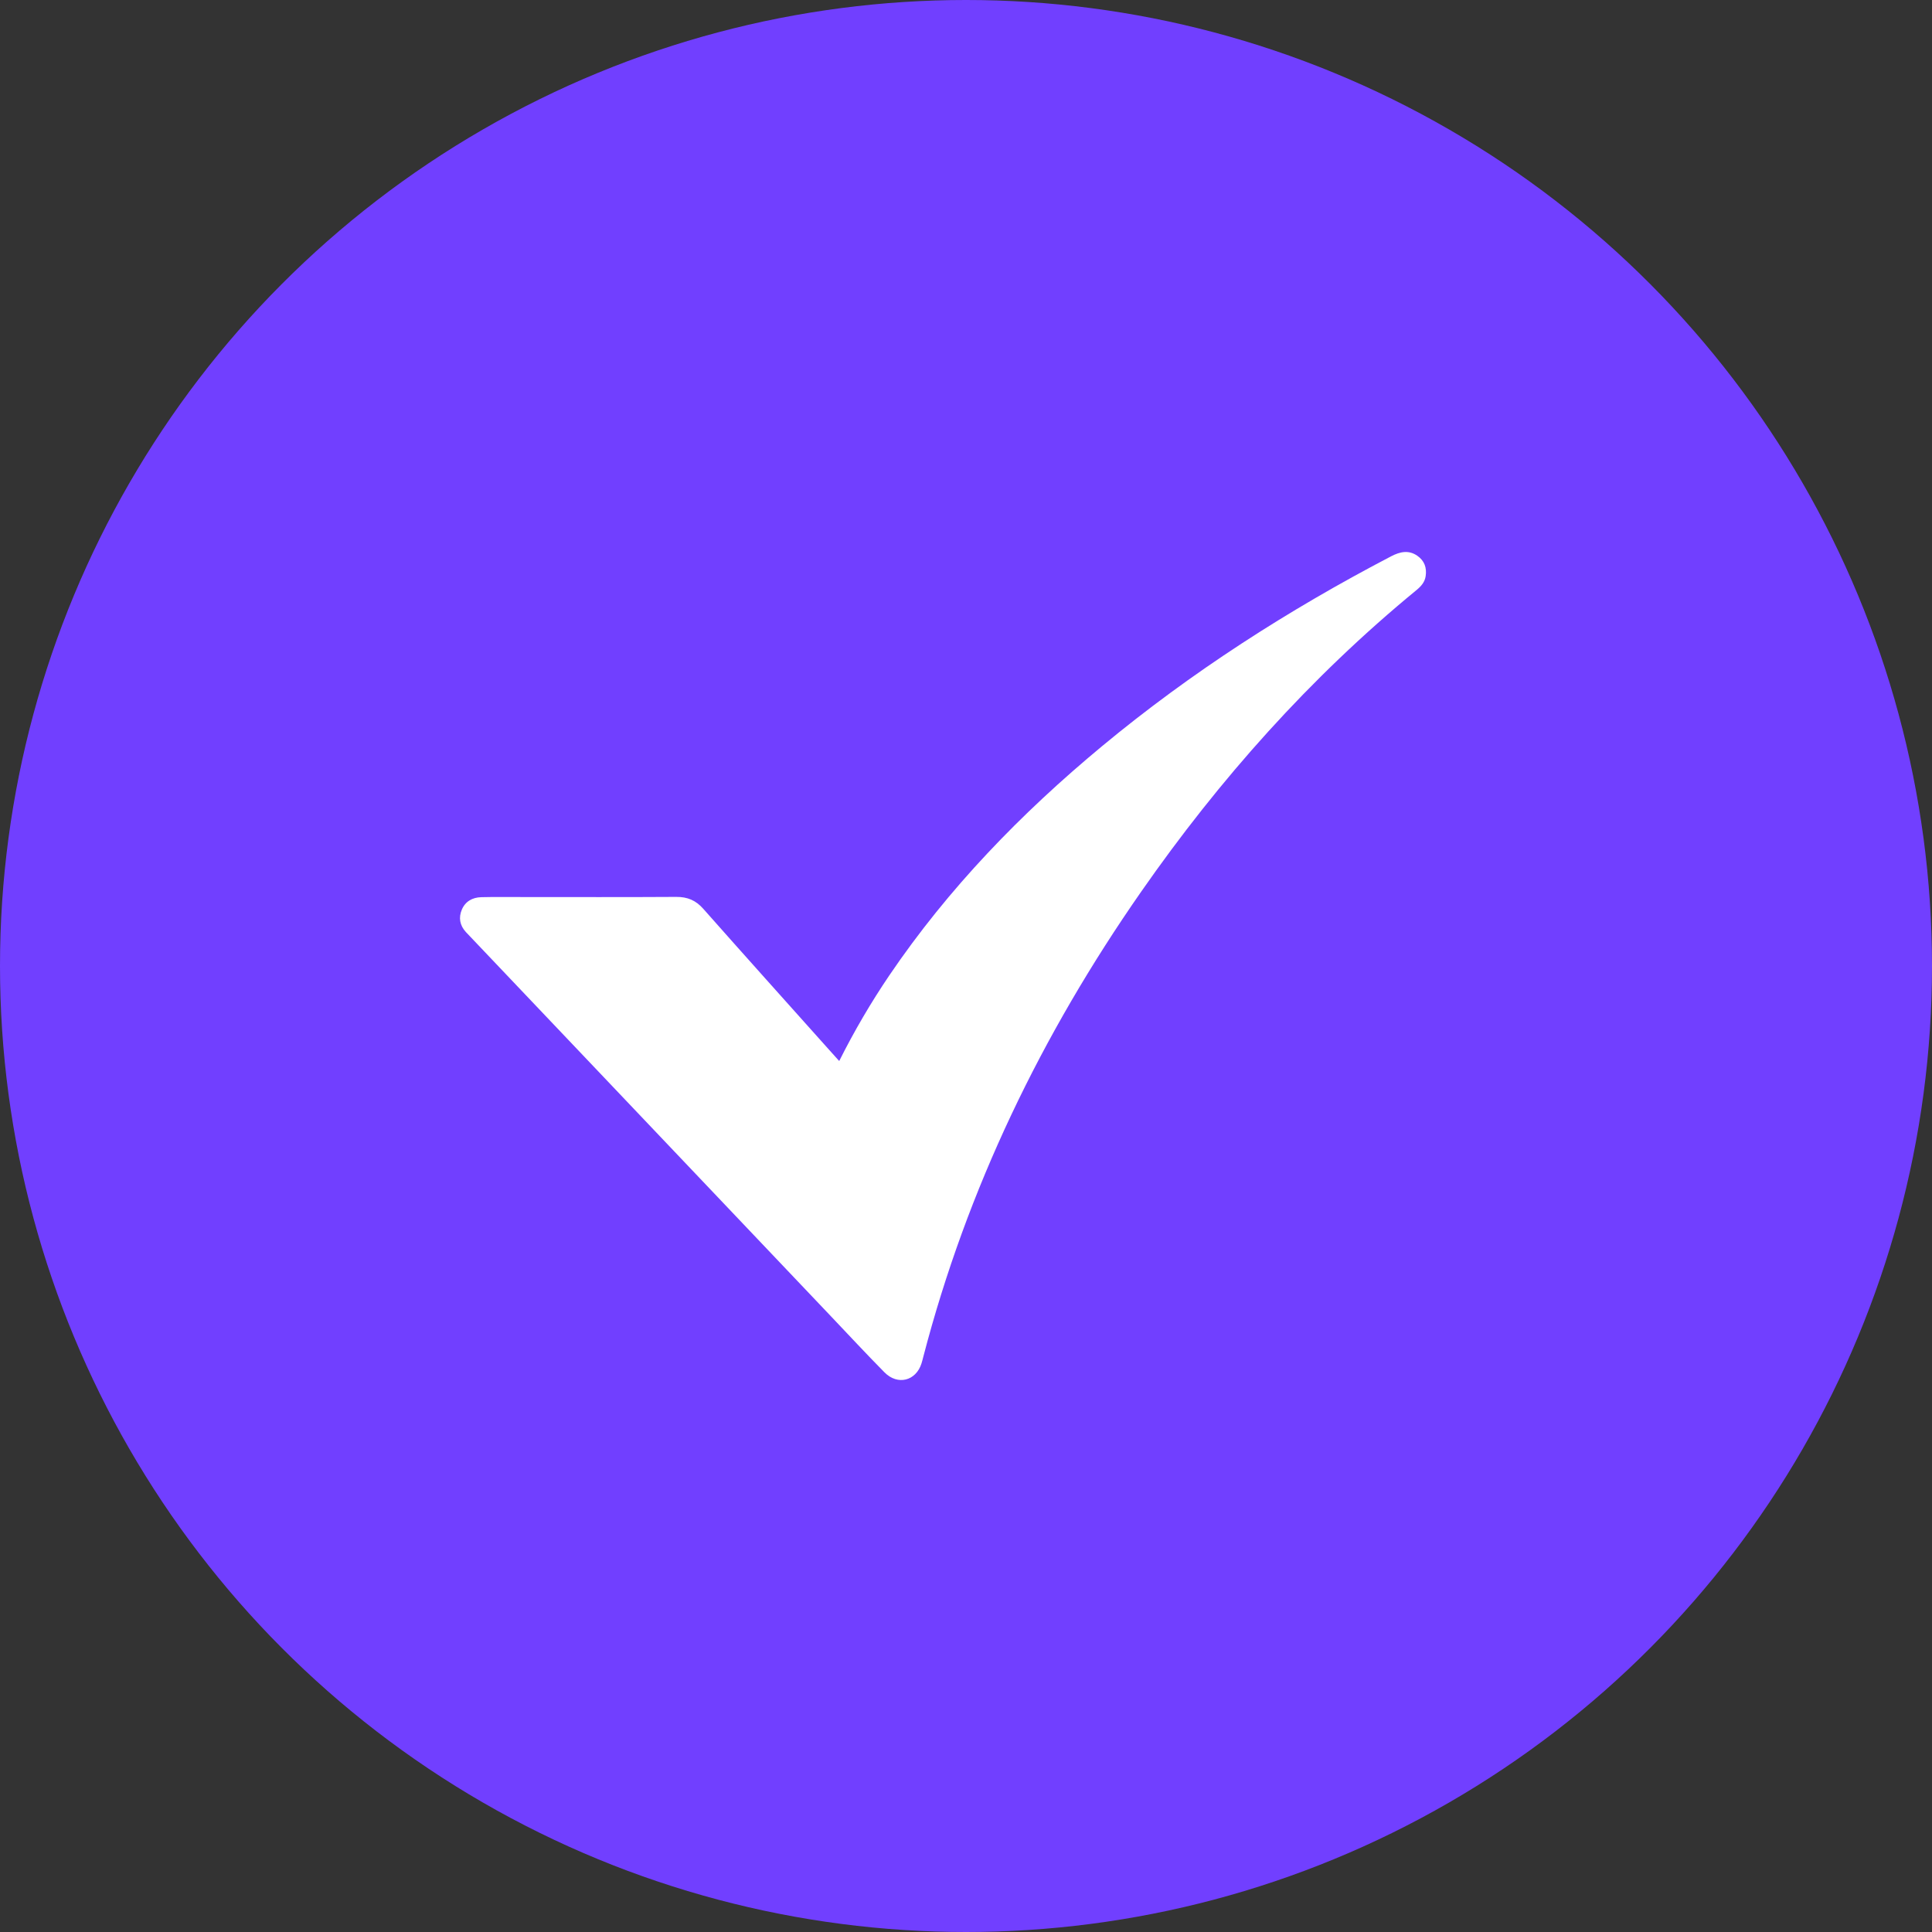
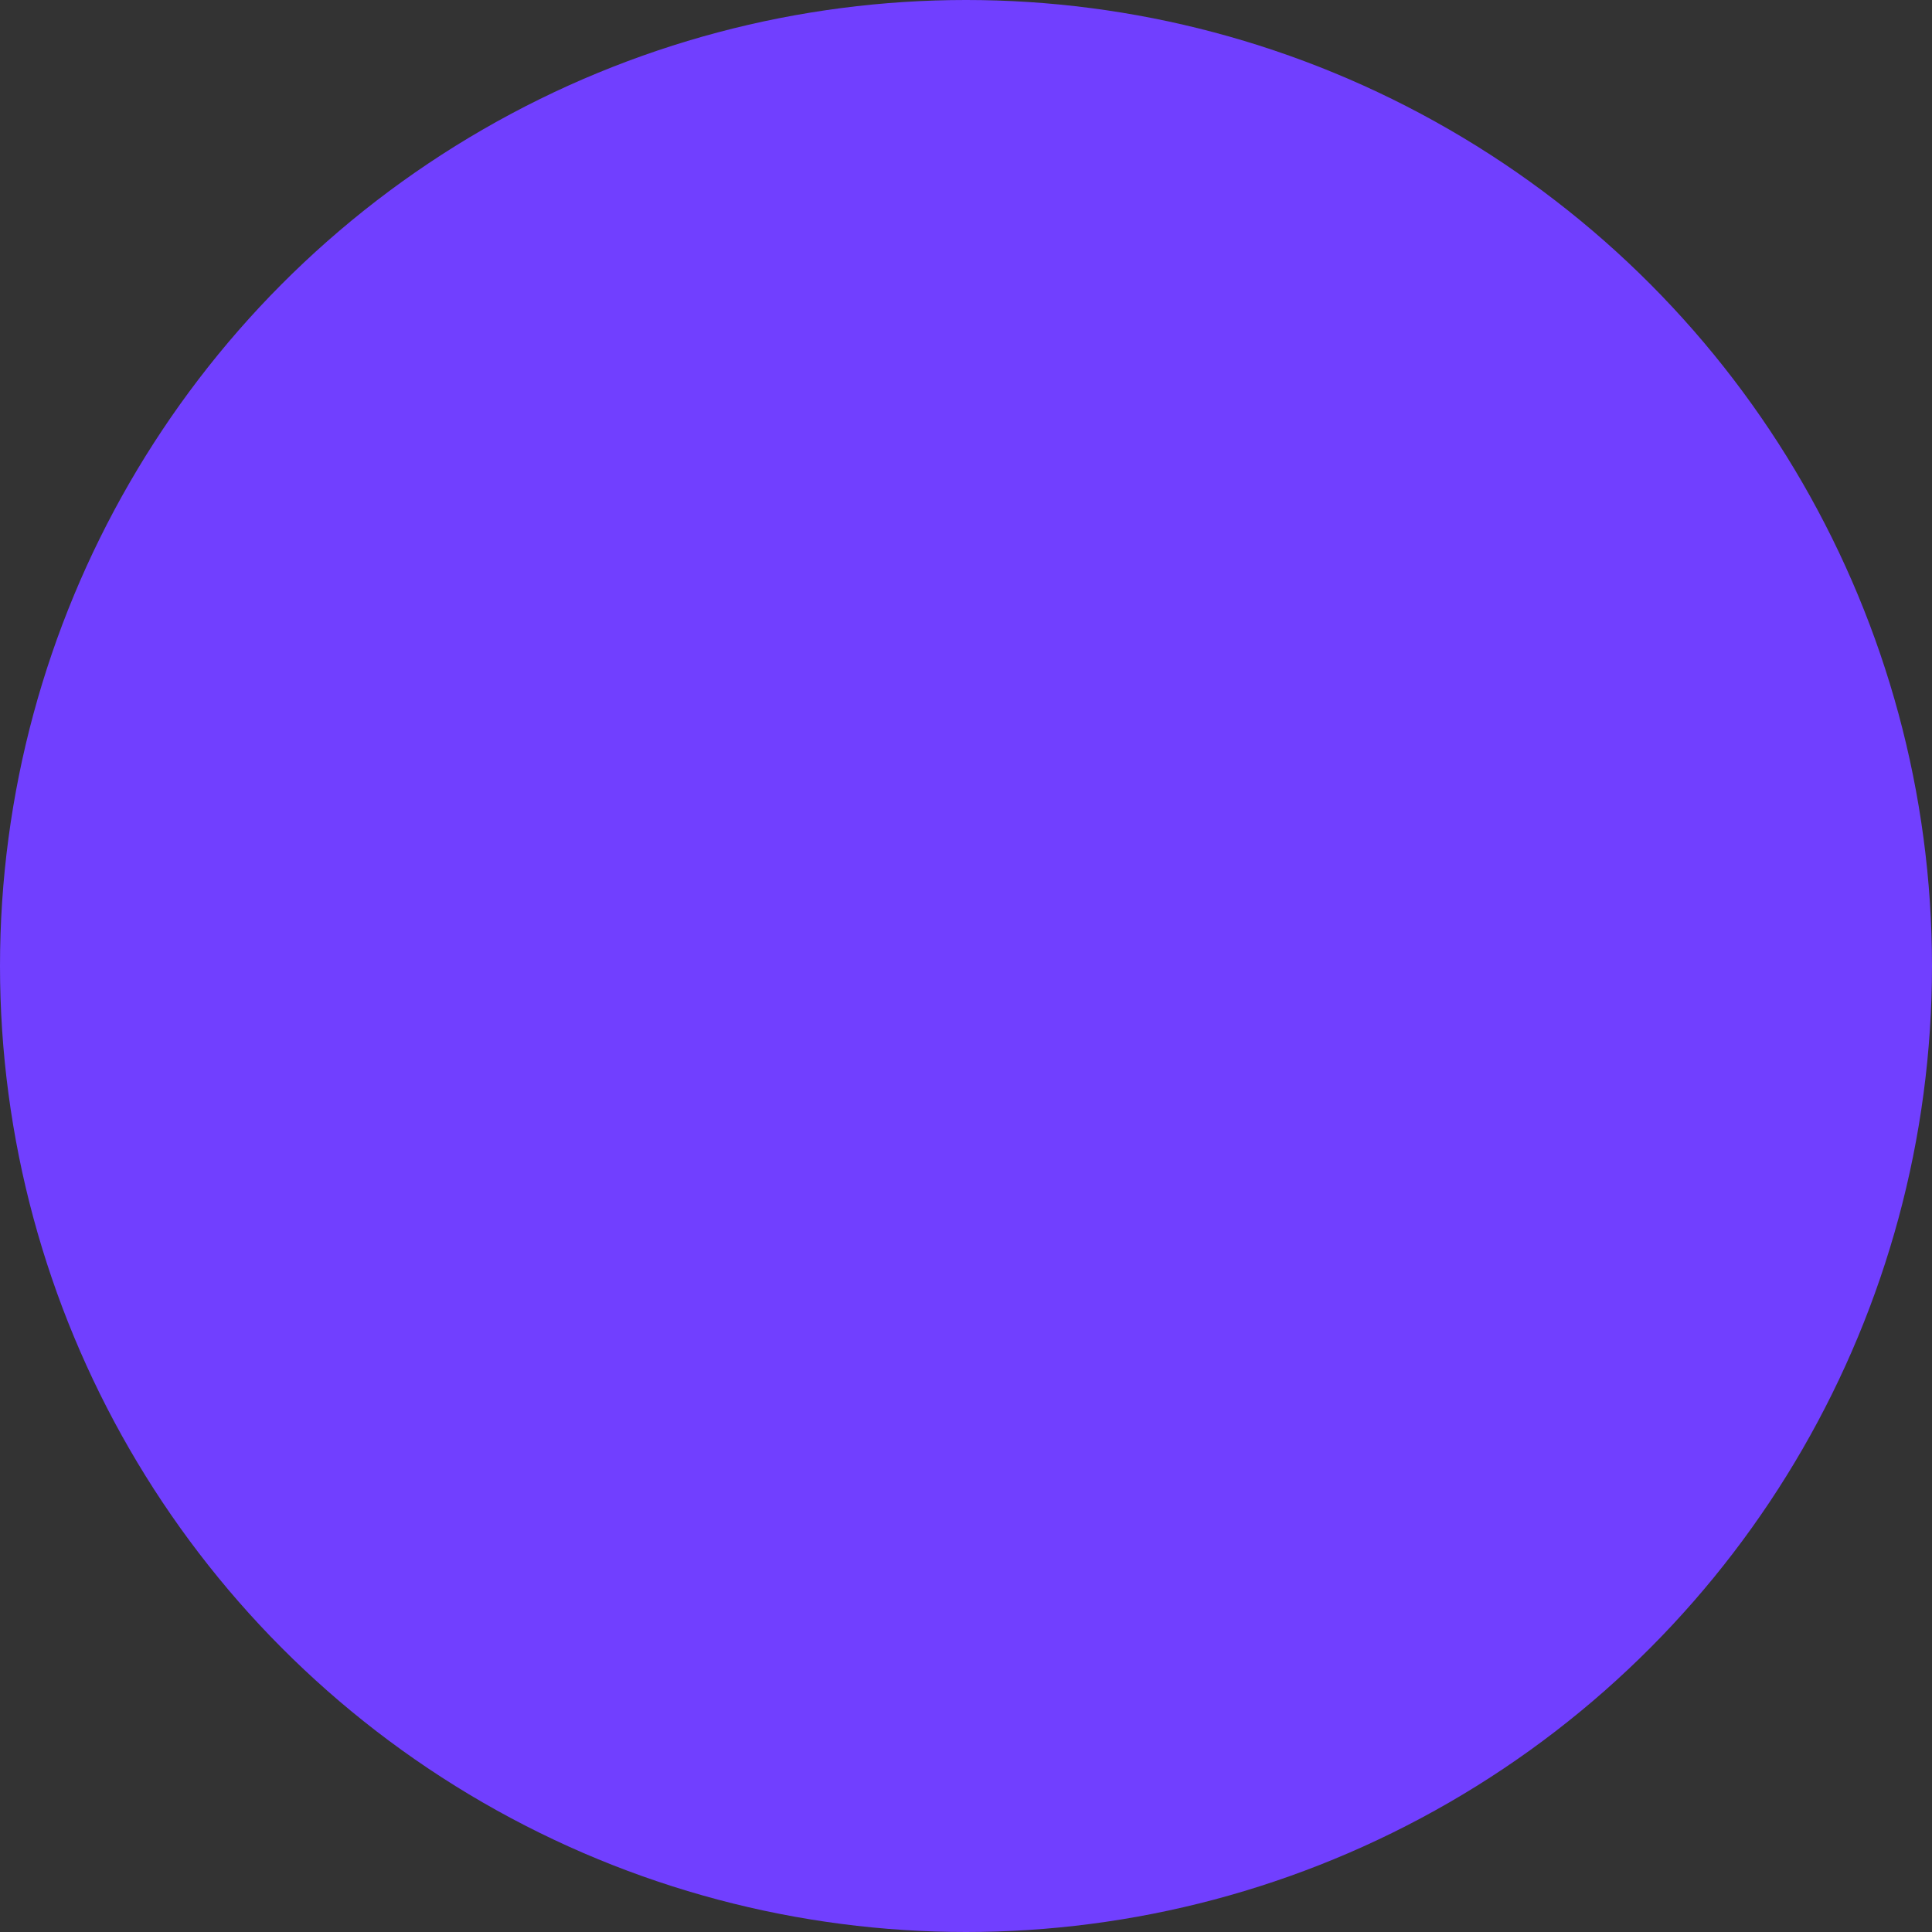
<svg xmlns="http://www.w3.org/2000/svg" width="42" height="42" viewBox="0 0 42 42" fill="none">
  <rect x="0" y="0" width="42" height="42" fill="#333333" stroke="none" />
  <circle cx="21" cy="21" r="21" fill="#713FFF" />
  <g clip-path="url(#clip0_946_2646)">
-     <path d="M18.244 23.065C18.576 22.403 18.935 21.792 19.333 21.204C20.615 19.314 22.193 17.685 23.958 16.221C25.893 14.616 28.004 13.262 30.243 12.093C30.436 11.993 30.623 11.951 30.813 12.083C30.967 12.191 31.019 12.342 30.993 12.523C30.975 12.652 30.896 12.742 30.799 12.823C28.477 14.729 26.508 16.944 24.807 19.386C22.643 22.491 21.024 25.842 20.074 29.487C20.061 29.539 20.048 29.59 20.032 29.641C19.911 30.021 19.514 30.123 19.228 29.834C18.828 29.429 18.442 29.012 18.05 28.6C15.441 25.853 12.831 23.107 10.222 20.361C10.19 20.328 10.158 20.295 10.127 20.261C9.995 20.116 9.966 19.949 10.04 19.774C10.116 19.596 10.27 19.508 10.465 19.504C10.761 19.497 11.057 19.501 11.354 19.501C12.469 19.501 13.584 19.505 14.699 19.498C14.946 19.496 15.127 19.573 15.289 19.757C16.189 20.774 17.097 21.785 18.003 22.798C18.074 22.878 18.146 22.957 18.244 23.066V23.065Z" fill="white" />
-   </g>
+     </g>
  <defs>
    <clipPath id="clip0_946_2646">
      <rect width="21" height="18" fill="white" transform="translate(10 12)" />
    </clipPath>
  </defs>
</svg>